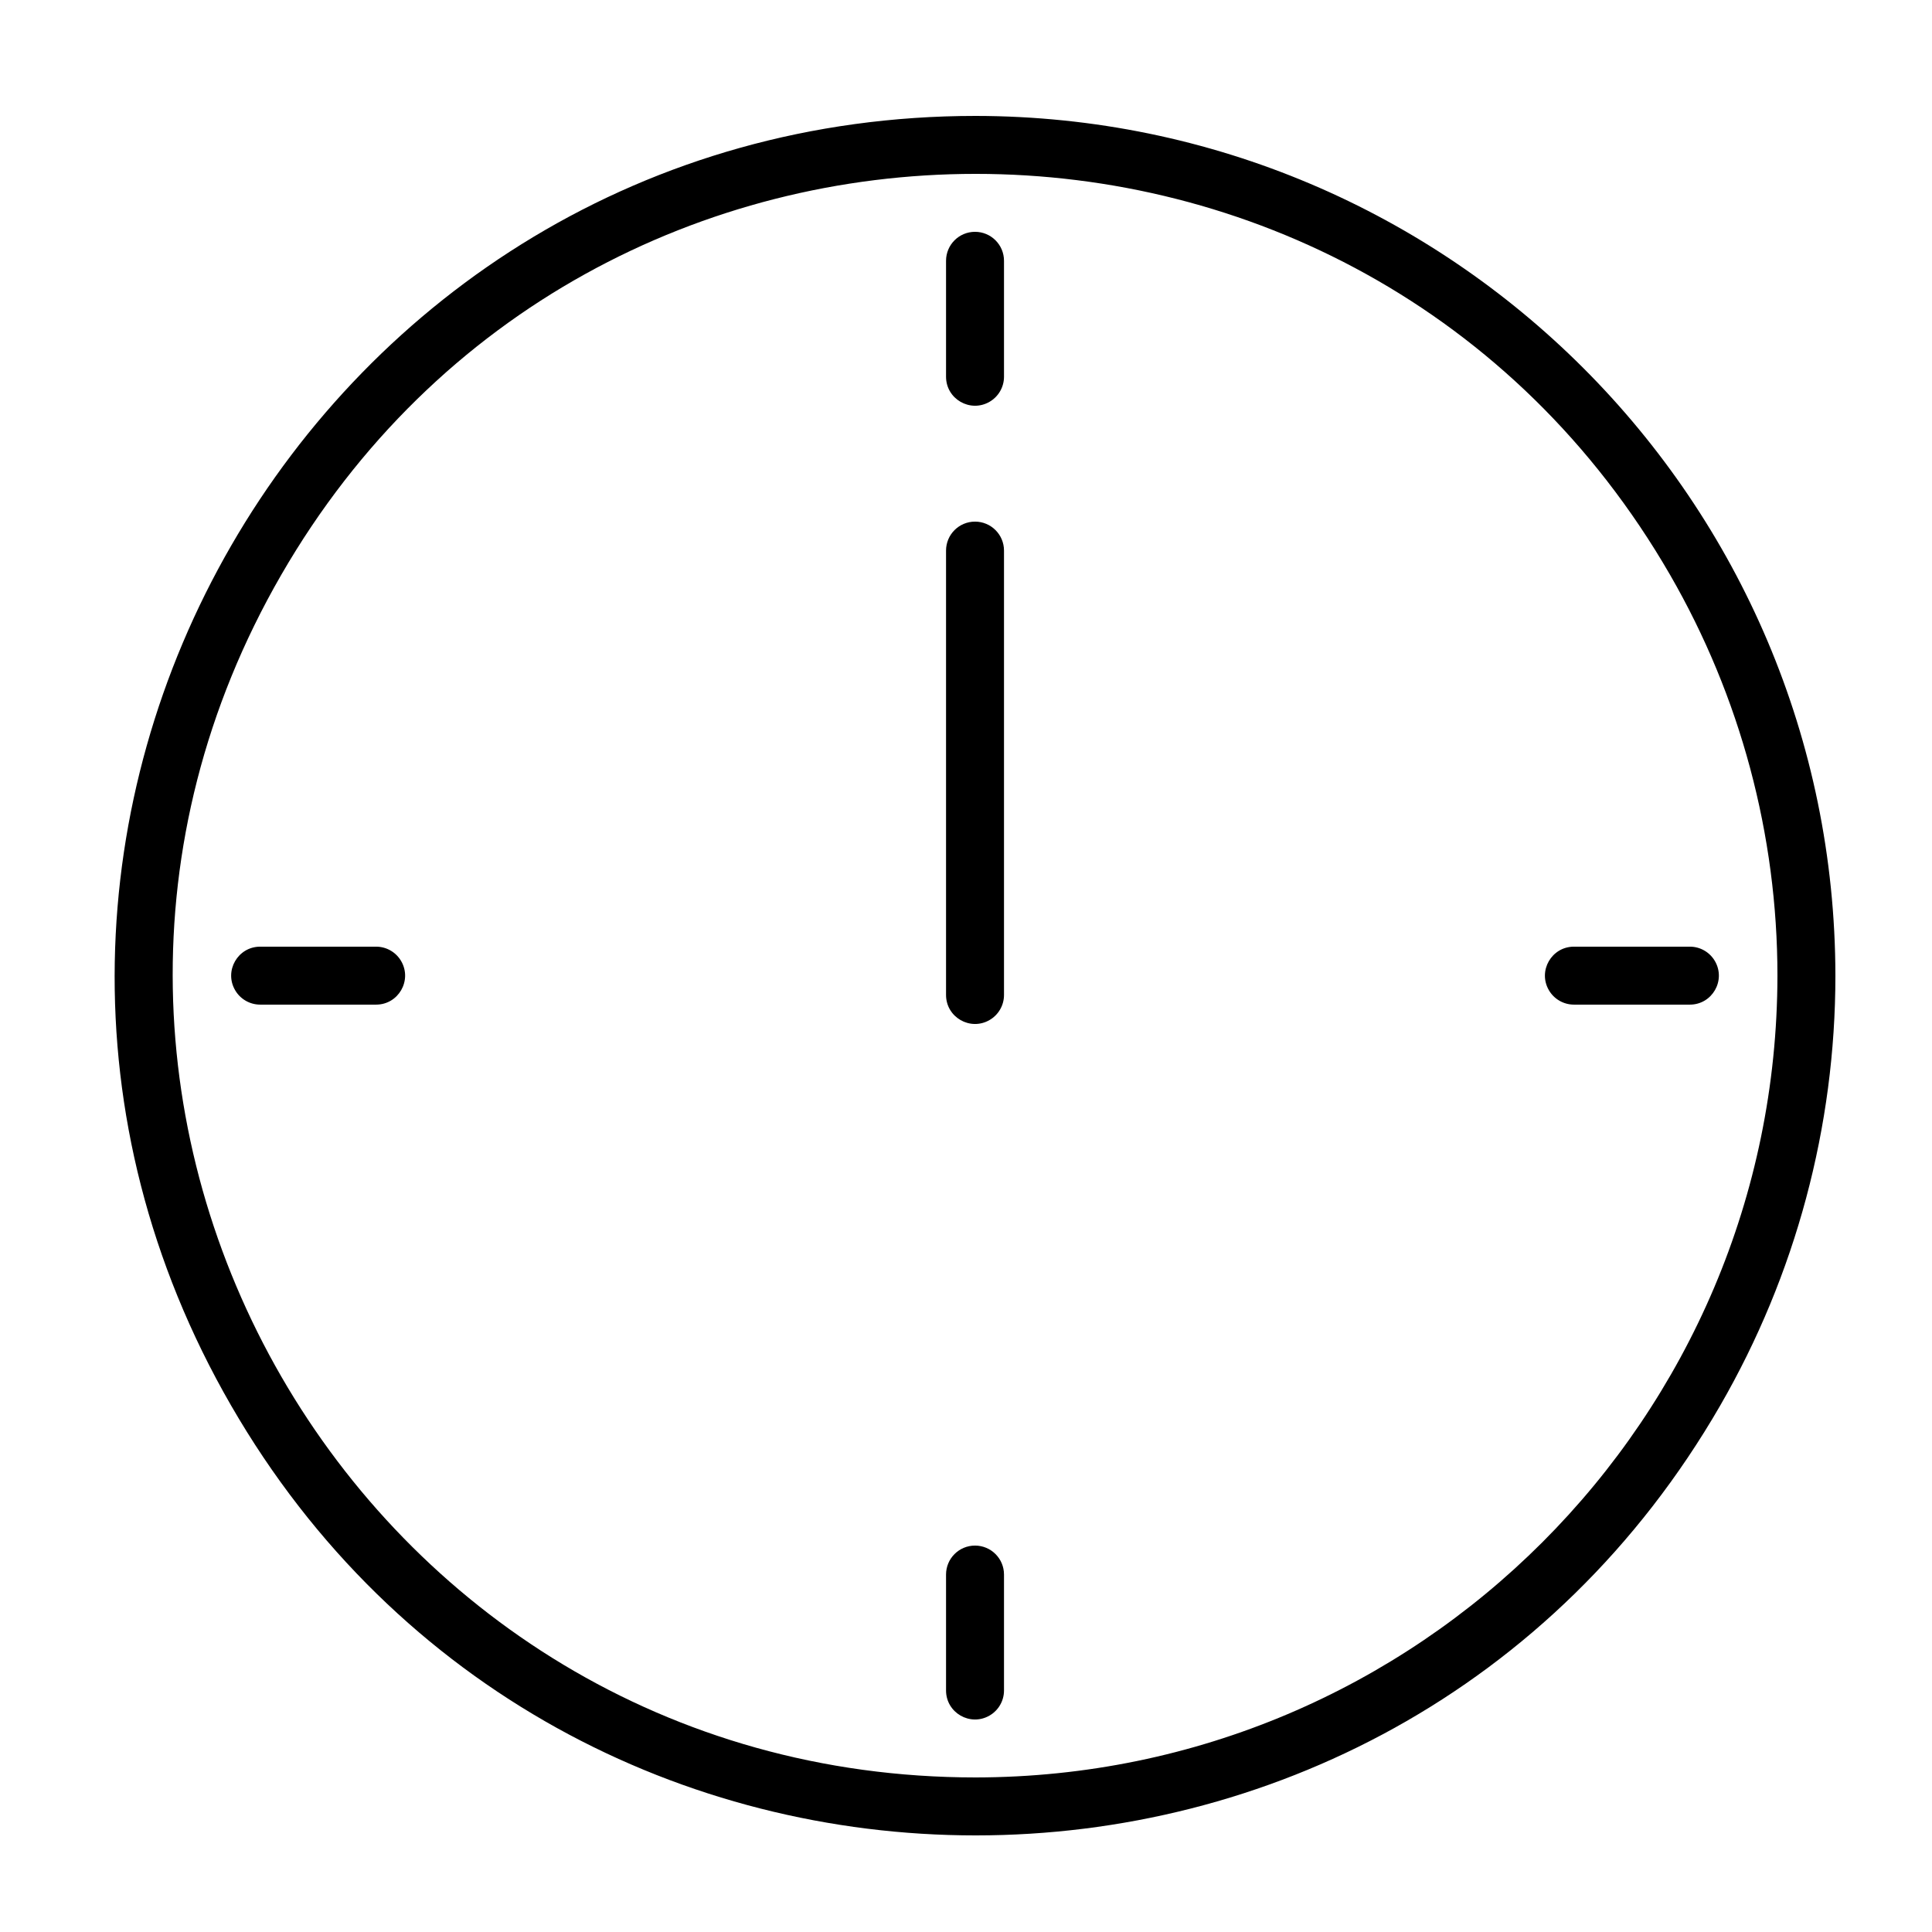
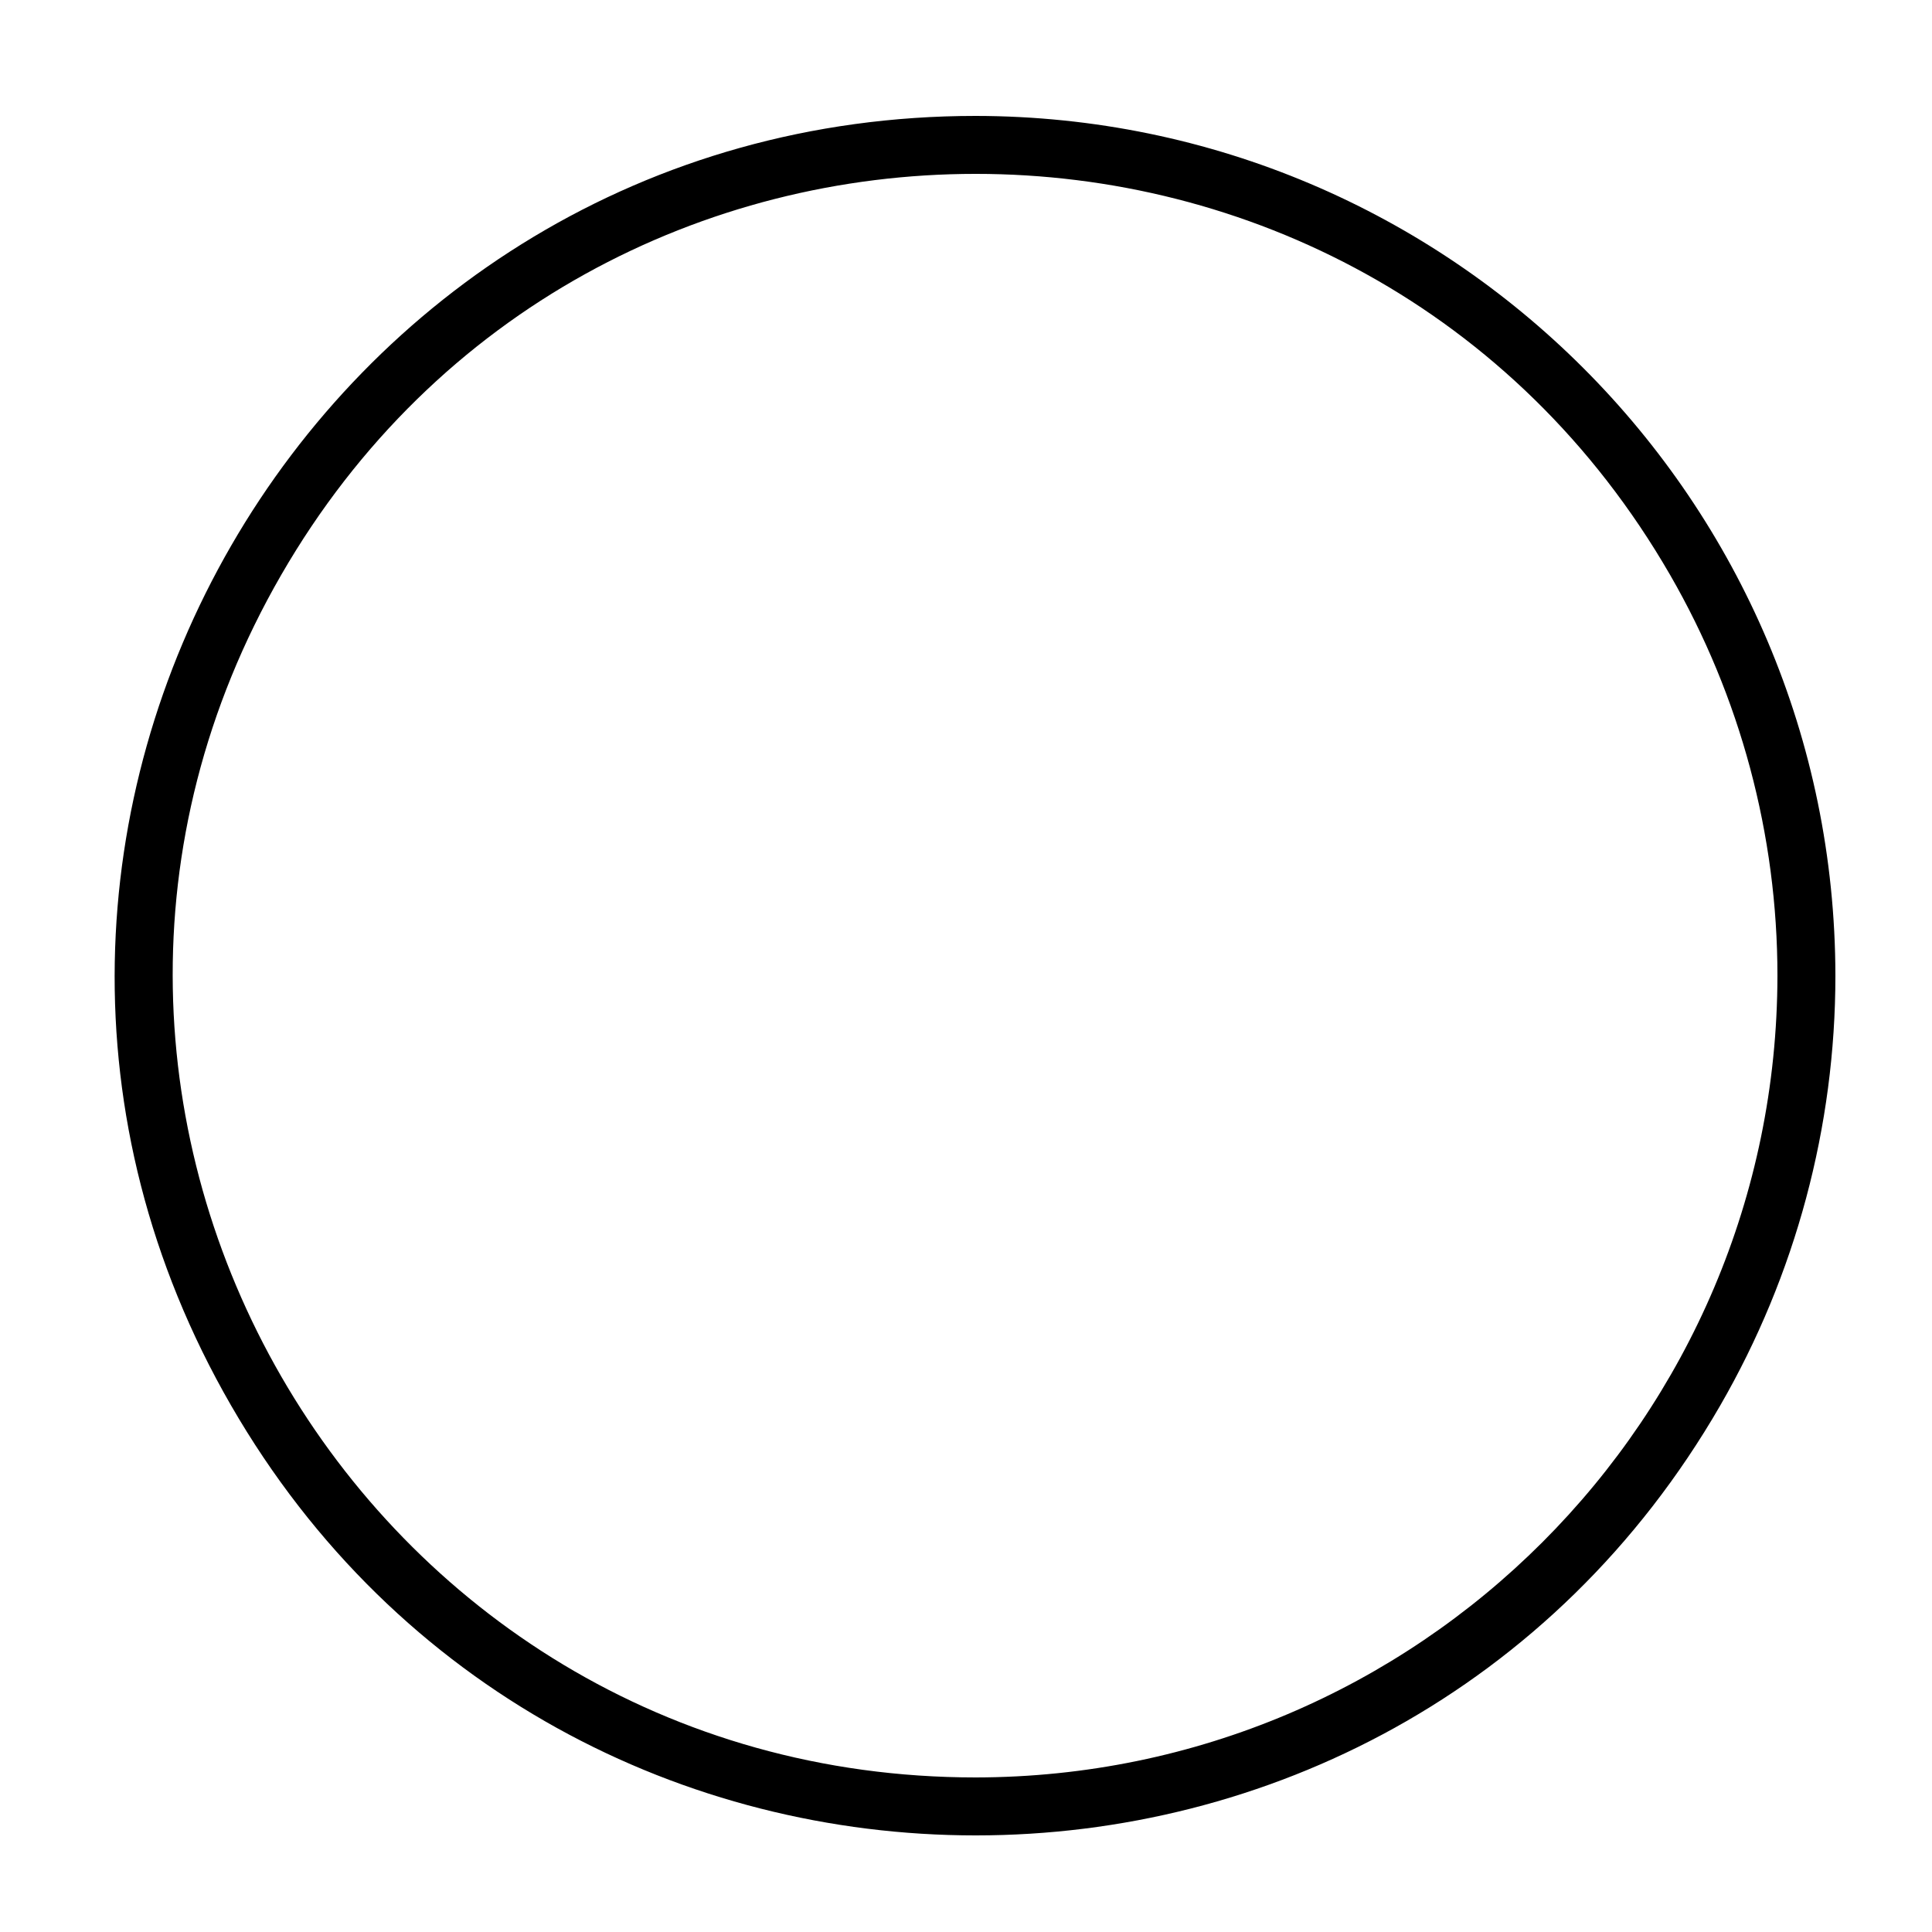
<svg xmlns="http://www.w3.org/2000/svg" viewBox="1950 2450 100 100" width="100" height="100" data-guides="{&quot;vertical&quot;:[],&quot;horizontal&quot;:[]}">
  <path fill="rgb(0, 0, 0)" stroke="none" fill-opacity="1" stroke-width="1" stroke-opacity="1" color="rgb(51, 51, 51)" fill-rule="evenodd" font-size-adjust="none" id="tSvg109d91f676b" title="Path 4" d="M 2000.5 2456 C 1966.244 2456 1944.834 2493.083 1961.962 2522.75C 1979.09 2552.417 2021.91 2552.417 2039.038 2522.75C 2042.944 2515.985 2045 2508.311 2045 2500.5C 2044.972 2475.935 2025.065 2456.028 2000.5 2456ZM 2000.5 2542 C 1968.553 2542 1948.587 2507.417 1964.56 2479.75C 1980.533 2452.083 2020.467 2452.083 2036.44 2479.75C 2040.082 2486.059 2042 2493.215 2042 2500.5C 2041.972 2523.408 2023.408 2541.972 2000.5 2542Z" />
-   <path fill="url(#tSvgGradient76ad7d14a4)" stroke="none" fill-opacity="1" stroke-width="1" stroke-opacity="1" color="rgb(51, 51, 51)" fill-rule="evenodd" font-size-adjust="none" id="tSvg1226d3fde1c" title="Path 5" d="M 2000.467 2461.999 C 1999.638 2461.999 1998.967 2462.67 1998.967 2463.499C 1998.967 2465.499 1998.967 2467.499 1998.967 2469.499C 1998.967 2470.654 2000.217 2471.375 2001.217 2470.798C 2001.681 2470.53 2001.967 2470.035 2001.967 2469.499C 2001.967 2467.499 2001.967 2465.499 2001.967 2463.499C 2001.967 2462.67 2001.295 2461.999 2000.467 2461.999ZM 2000.467 2529.999 C 1999.638 2529.999 1998.967 2530.67 1998.967 2531.499C 1998.967 2533.499 1998.967 2535.499 1998.967 2537.499C 1998.967 2538.654 2000.217 2539.375 2001.217 2538.798C 2001.681 2538.53 2001.967 2538.035 2001.967 2537.499C 2001.967 2535.499 2001.967 2533.499 2001.967 2531.499C 2001.967 2530.67 2001.295 2529.999 2000.467 2529.999ZM 2037.467 2498.999 C 2035.467 2498.999 2033.467 2498.999 2031.467 2498.999C 2030.312 2498.999 2029.59 2500.249 2030.168 2501.249C 2030.436 2501.713 2030.931 2501.999 2031.467 2501.999C 2033.467 2501.999 2035.467 2501.999 2037.467 2501.999C 2038.621 2501.999 2039.343 2500.749 2038.766 2499.749C 2038.498 2499.285 2038.003 2498.999 2037.467 2498.999ZM 1969.467 2498.999 C 1967.467 2498.999 1965.467 2498.999 1963.467 2498.999C 1962.312 2498.999 1961.59 2500.249 1962.168 2501.249C 1962.436 2501.713 1962.931 2501.999 1963.467 2501.999C 1965.467 2501.999 1967.467 2501.999 1969.467 2501.999C 1970.621 2501.999 1971.343 2500.749 1970.766 2499.749C 1970.498 2499.285 1970.003 2498.999 1969.467 2498.999ZM 2000.467 2476.999 C 1999.638 2476.999 1998.967 2477.67 1998.967 2478.499C 1998.967 2486.166 1998.967 2493.832 1998.967 2501.499C 1998.967 2502.654 2000.217 2503.375 2001.217 2502.798C 2001.681 2502.53 2001.967 2502.035 2001.967 2501.499C 2001.967 2493.832 2001.967 2486.166 2001.967 2478.499C 2001.967 2477.67 2001.295 2476.999 2000.467 2476.999Z" />
  <defs>
    <linearGradient id="tSvgGradient76ad7d14a4" x1="2000.467" x2="2000.467" y1="2539.001" y2="2461.999" gradientUnits="userSpaceOnUse" gradientTransform="">
      <stop offset="0" stop-color="hsl(20.016,100%,70%)" stop-opacity="1" />
      <stop offset="1" stop-color="hsl(358.524,100%,68.43%)" stop-opacity="1" />
    </linearGradient>
  </defs>
</svg>